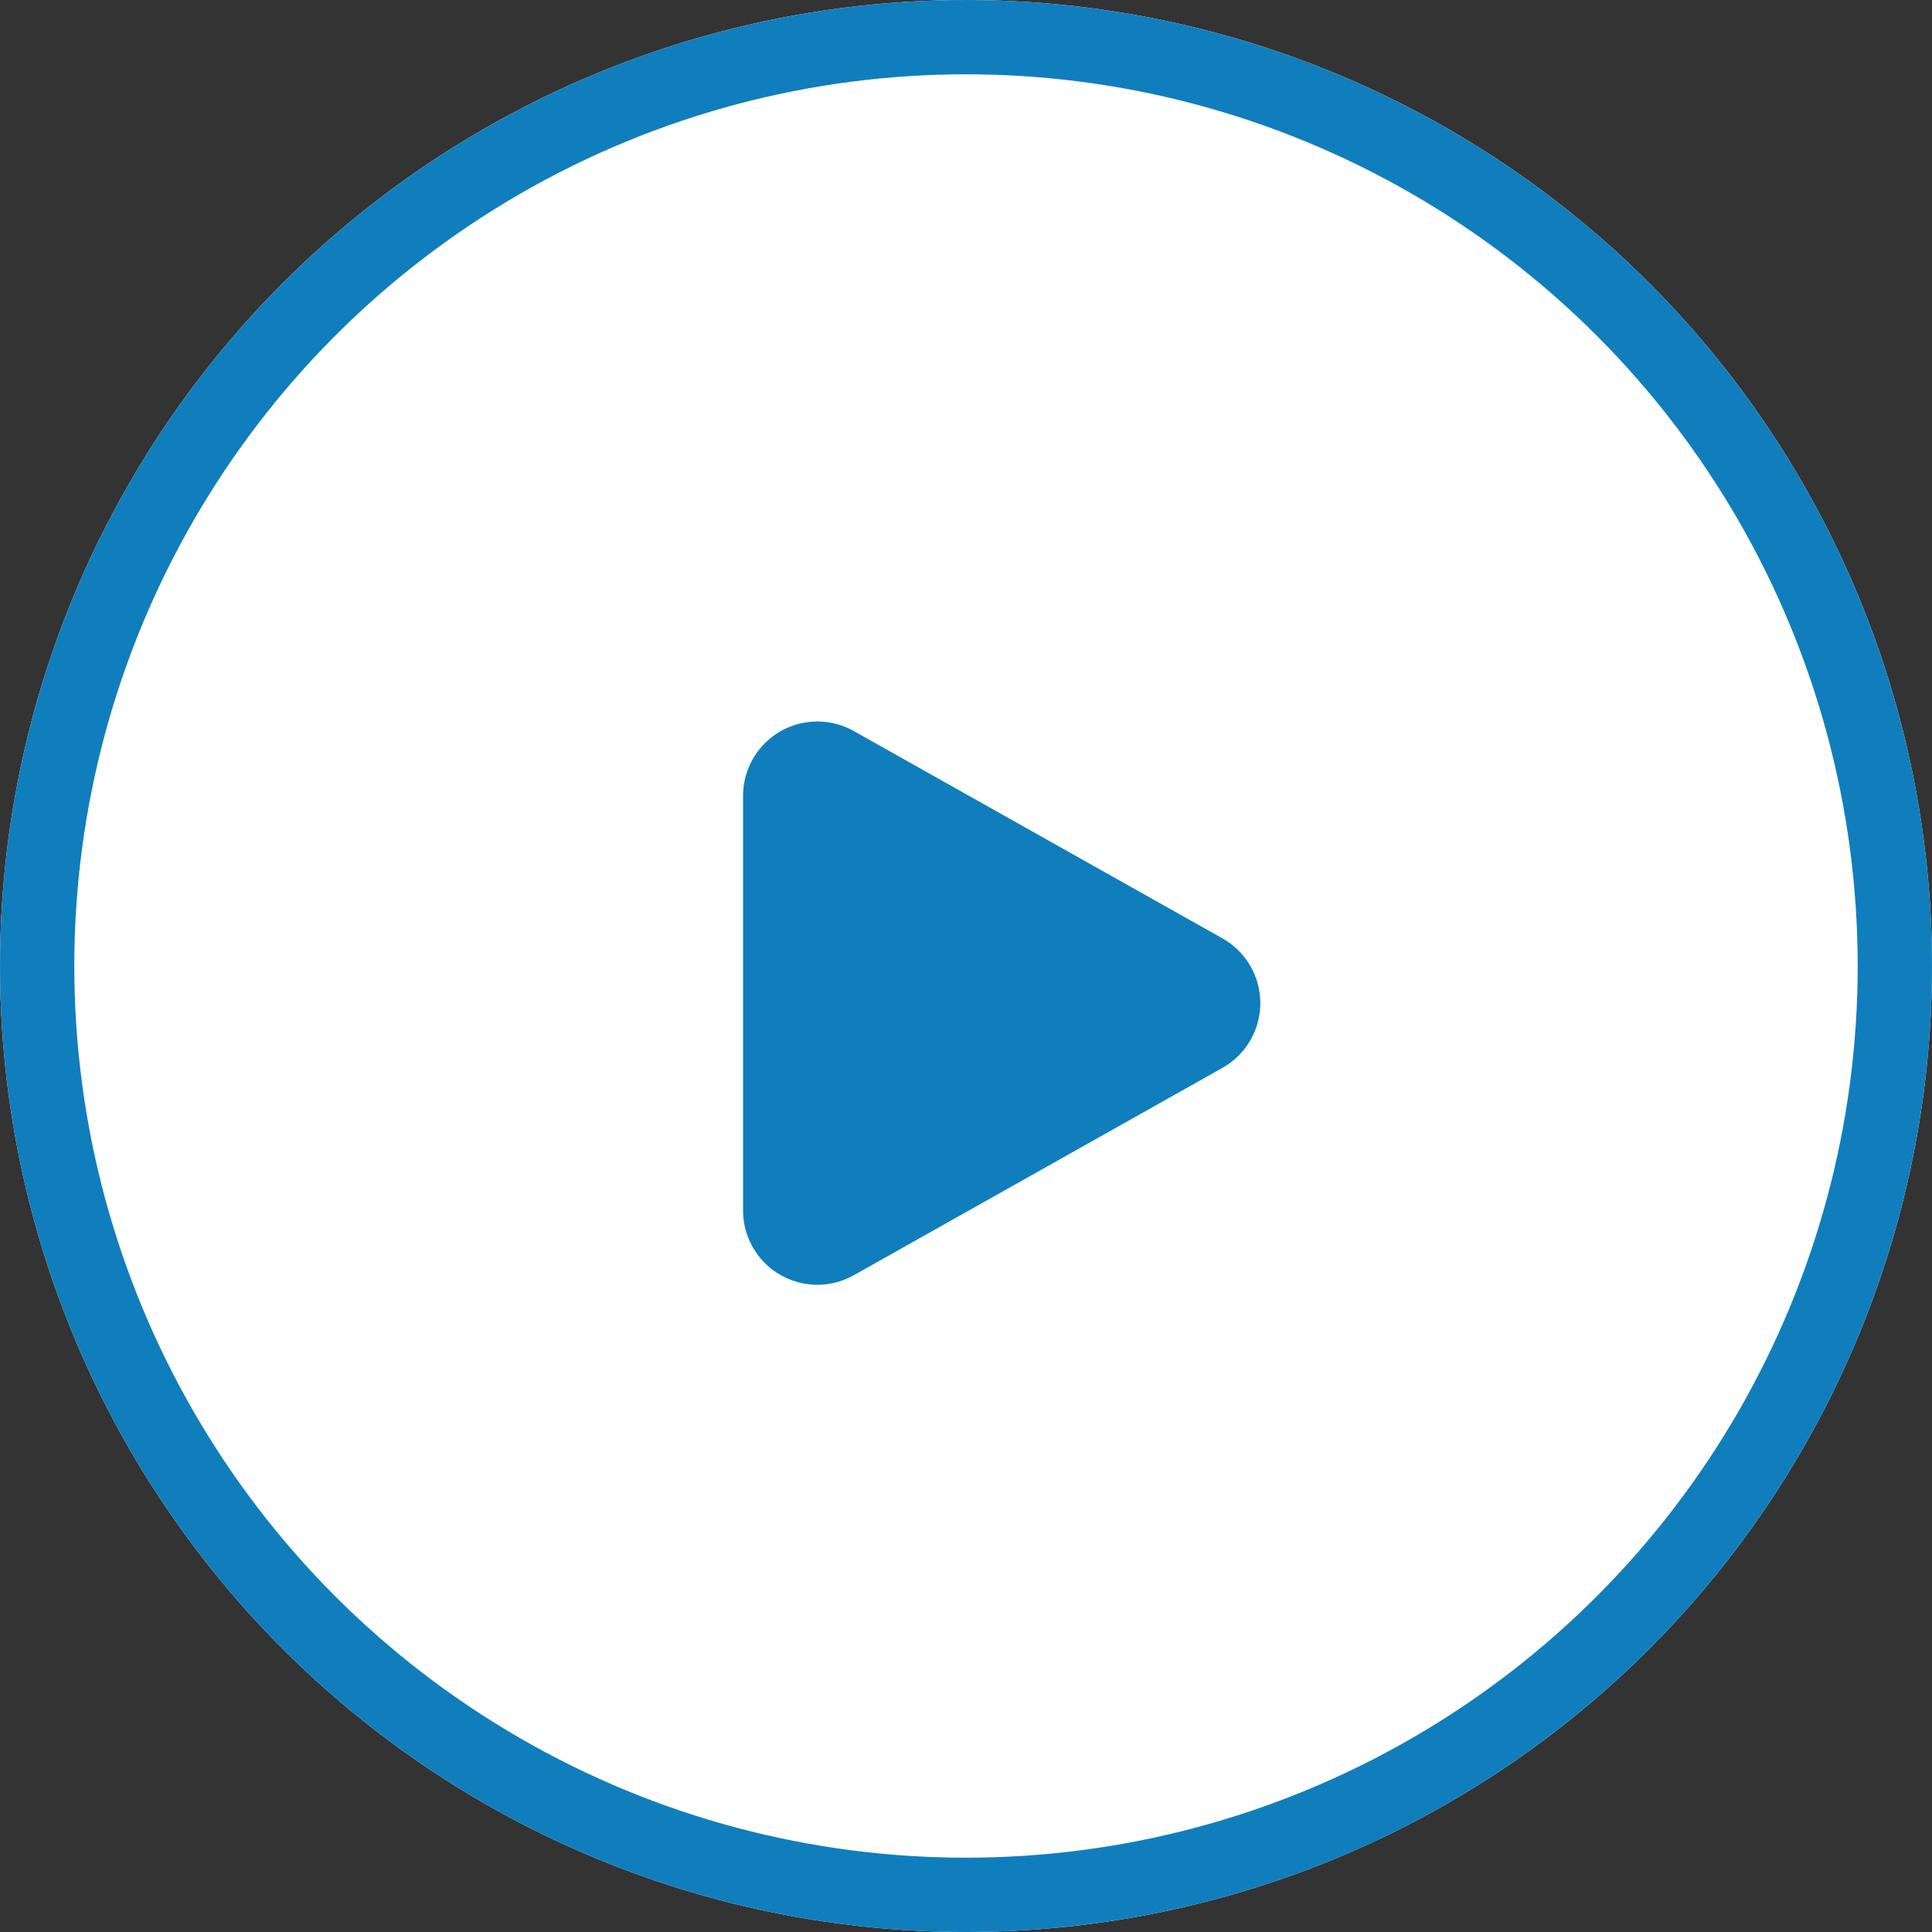
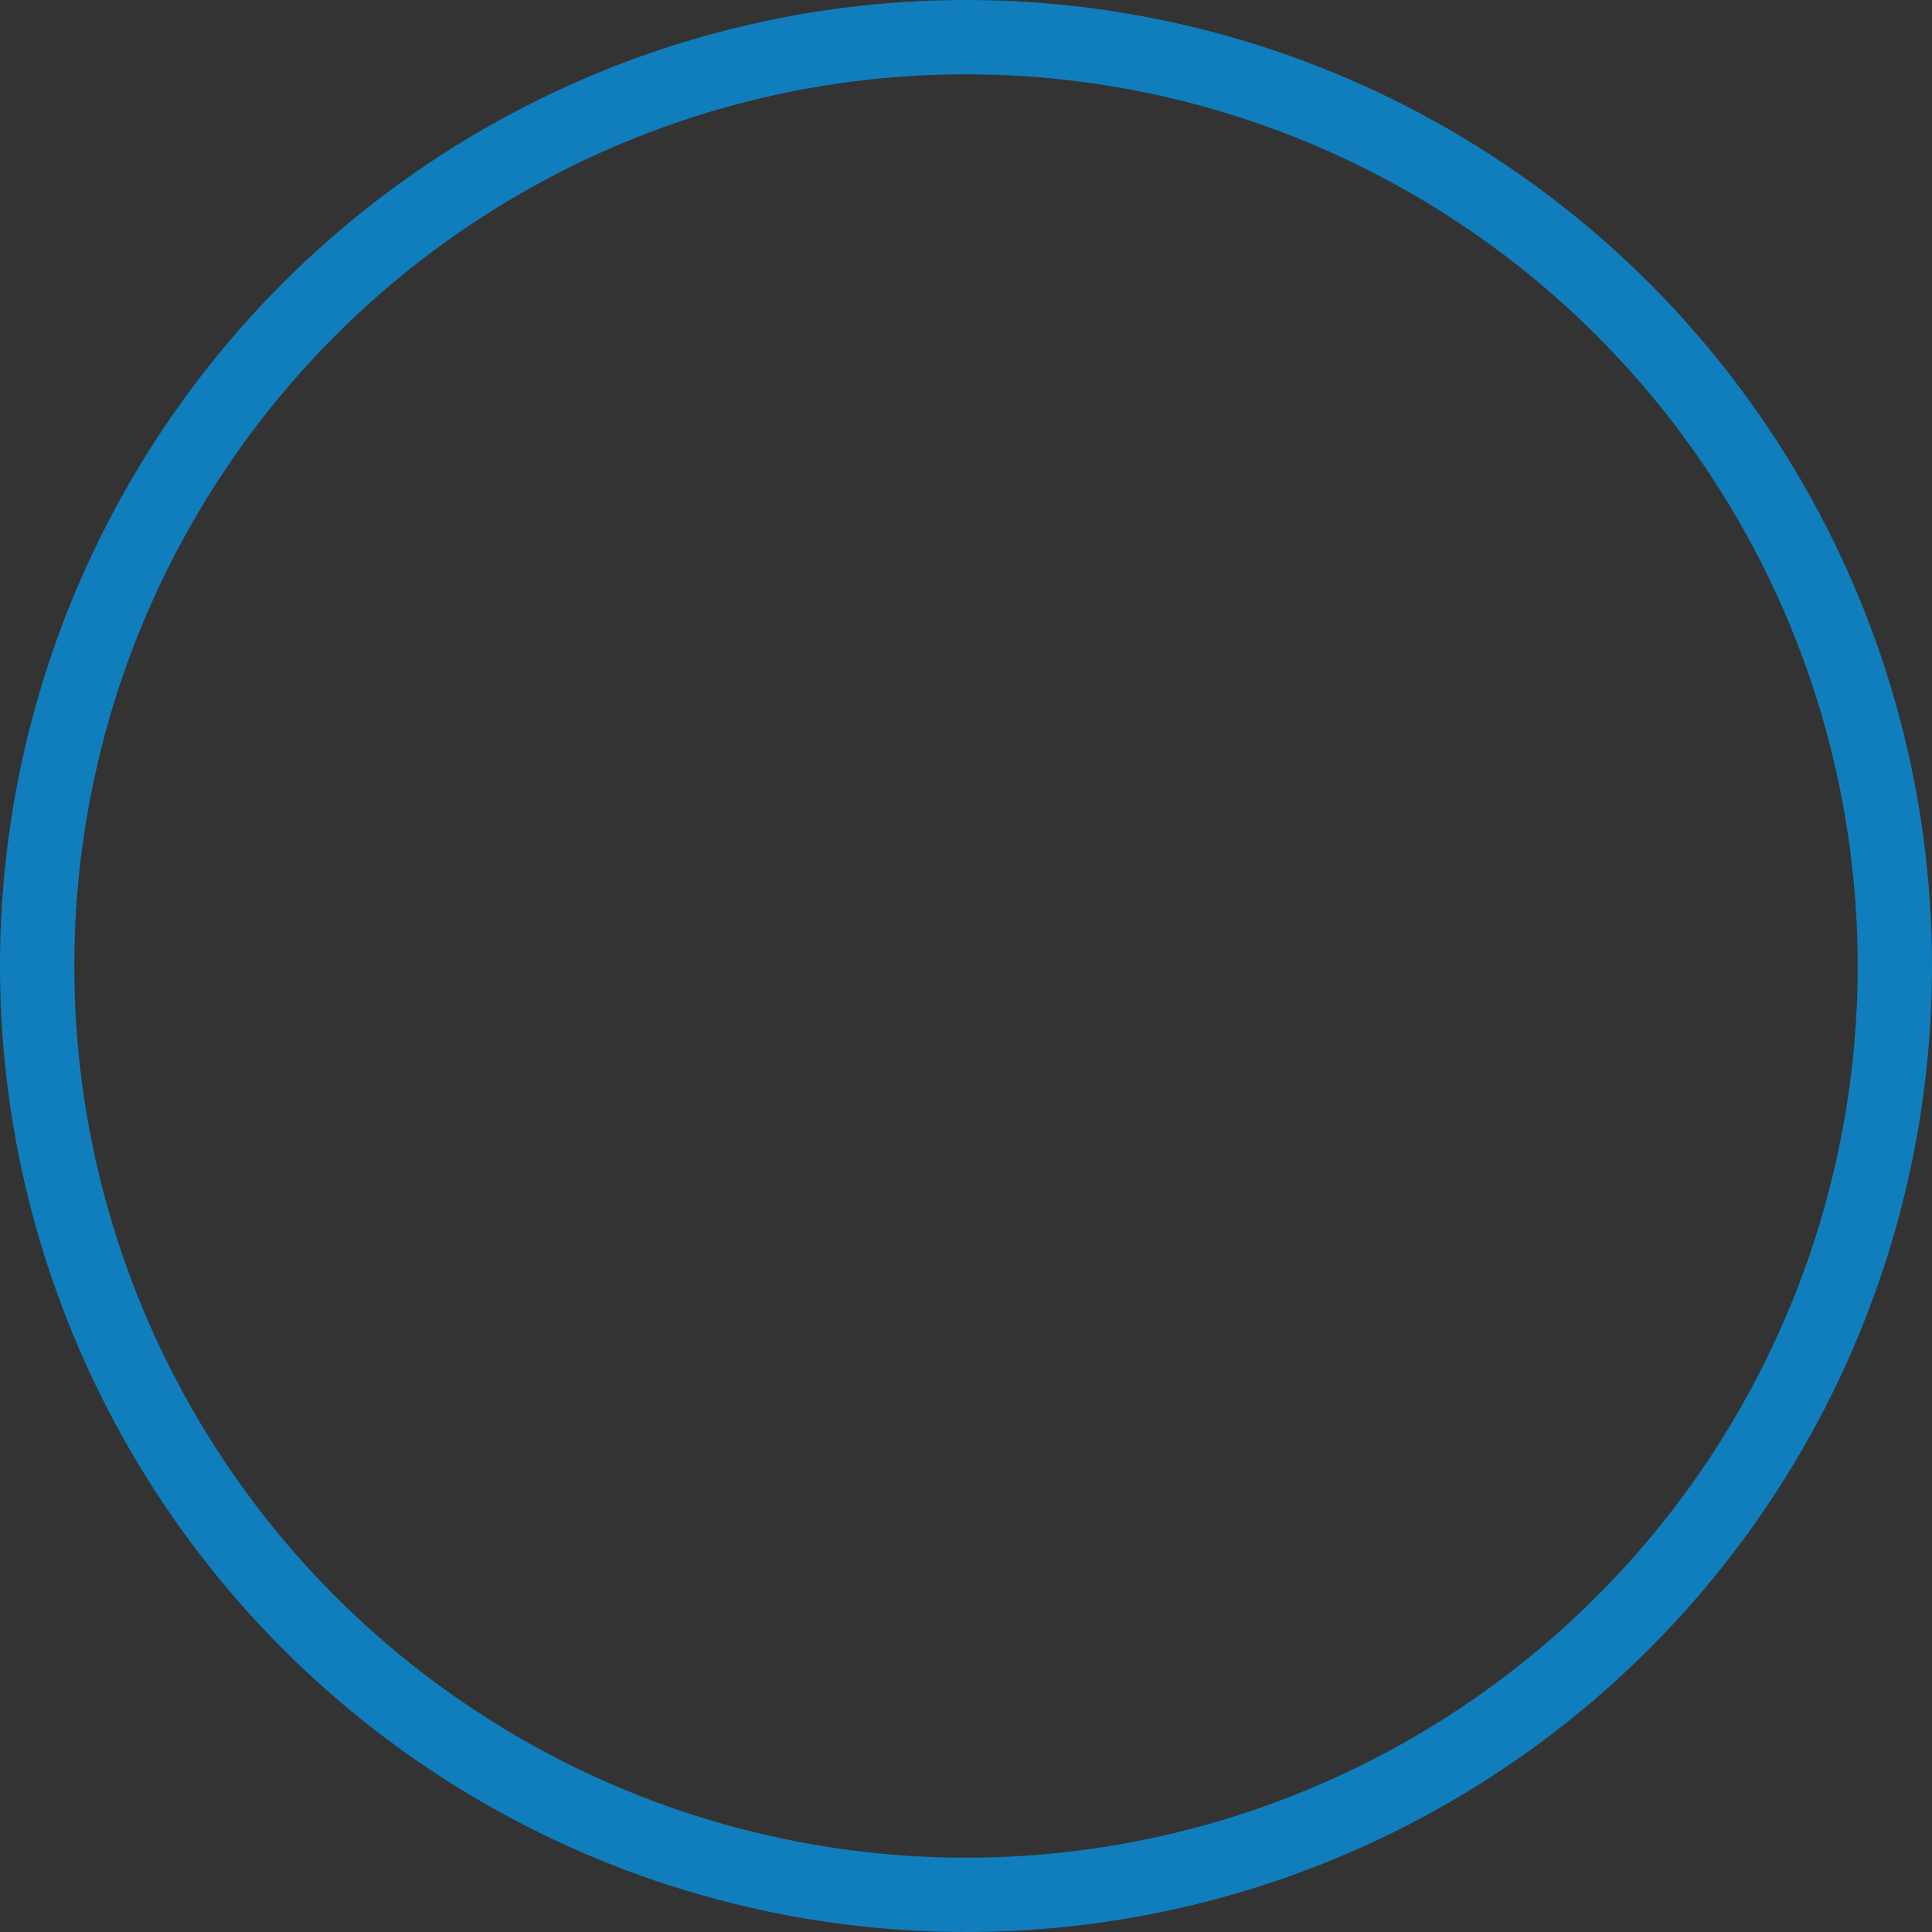
<svg xmlns="http://www.w3.org/2000/svg" width="26" height="26" viewBox="0 0 26 26">
  <rect x="0" y="0" width="26" height="26" fill="#333333" stroke="none" />
  <g transform="translate(-235 -47.586)">
    <g transform="translate(235 47.586)" fill="#fff" stroke="#107ebc" stroke-width="1">
-       <circle cx="13" cy="13" r="13" stroke="none" />
      <circle cx="13" cy="13" r="12.5" fill="none" />
    </g>
-     <path d="M3.628,1.549a1,1,0,0,1,1.743,0l2.79,4.96A1,1,0,0,1,7.29,8H1.71A1,1,0,0,1,.838,6.51Z" transform="translate(253 56.586) rotate(90)" fill="#107ebc" />
  </g>
</svg>